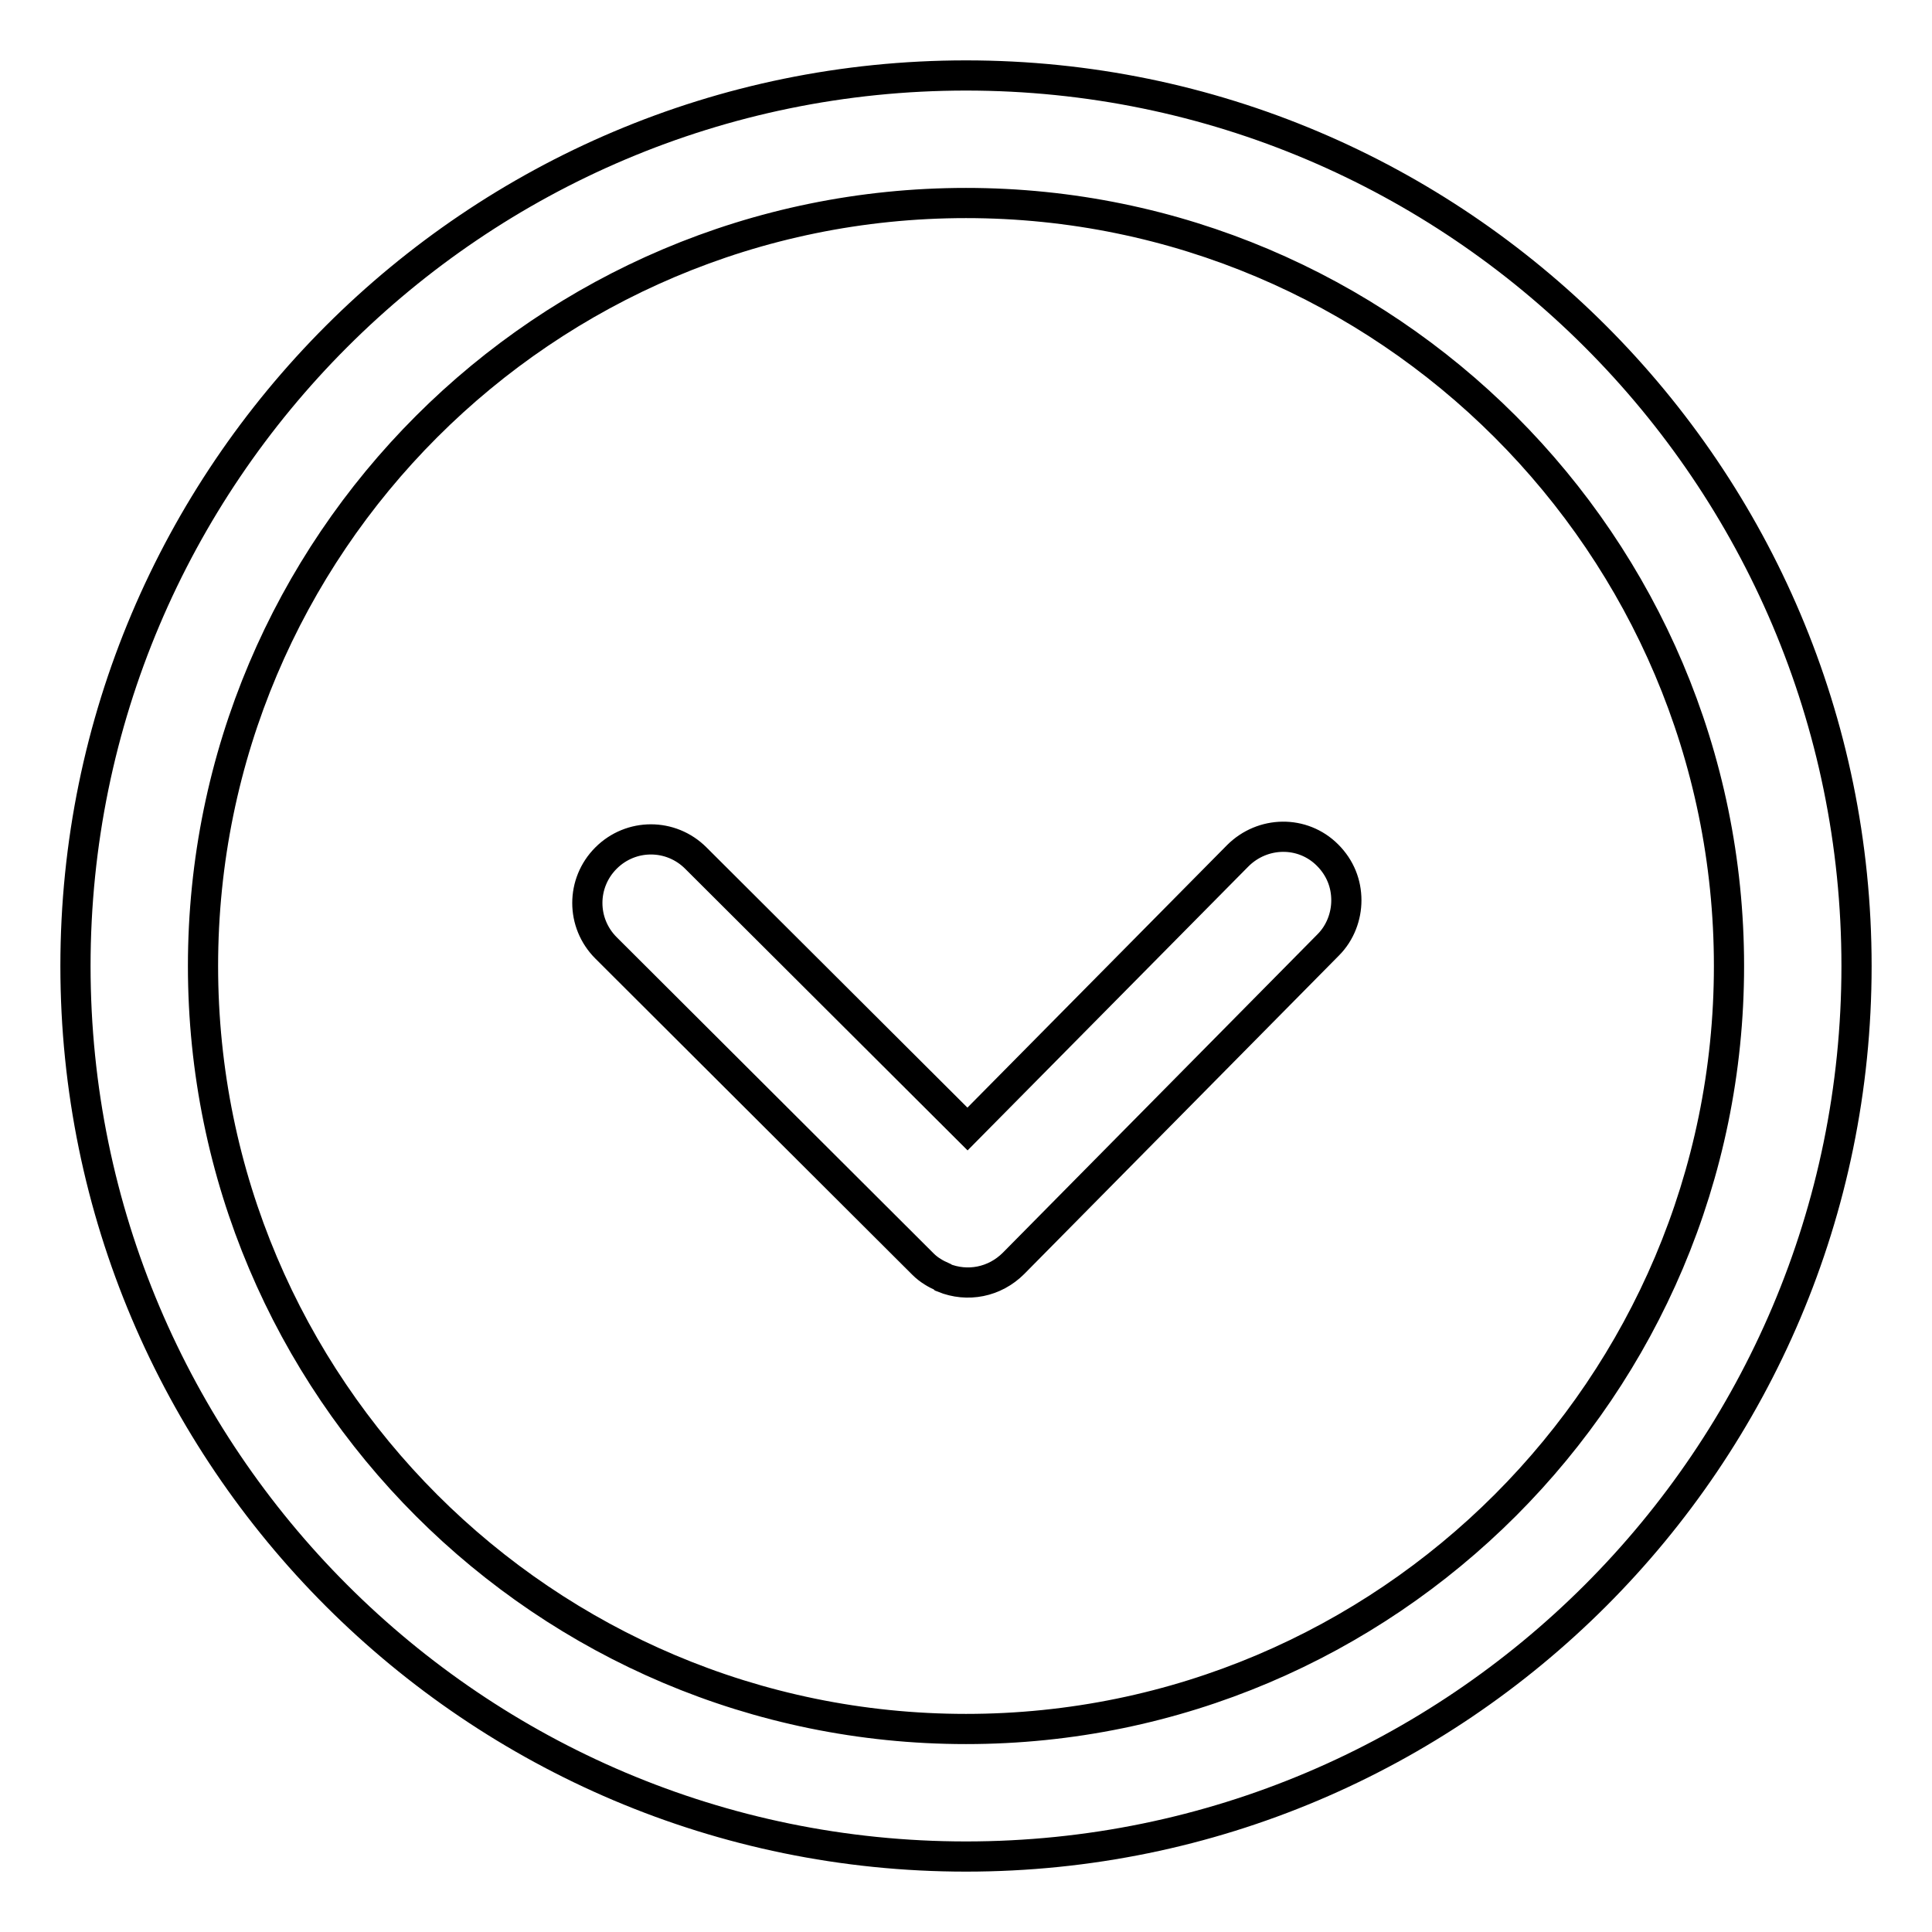
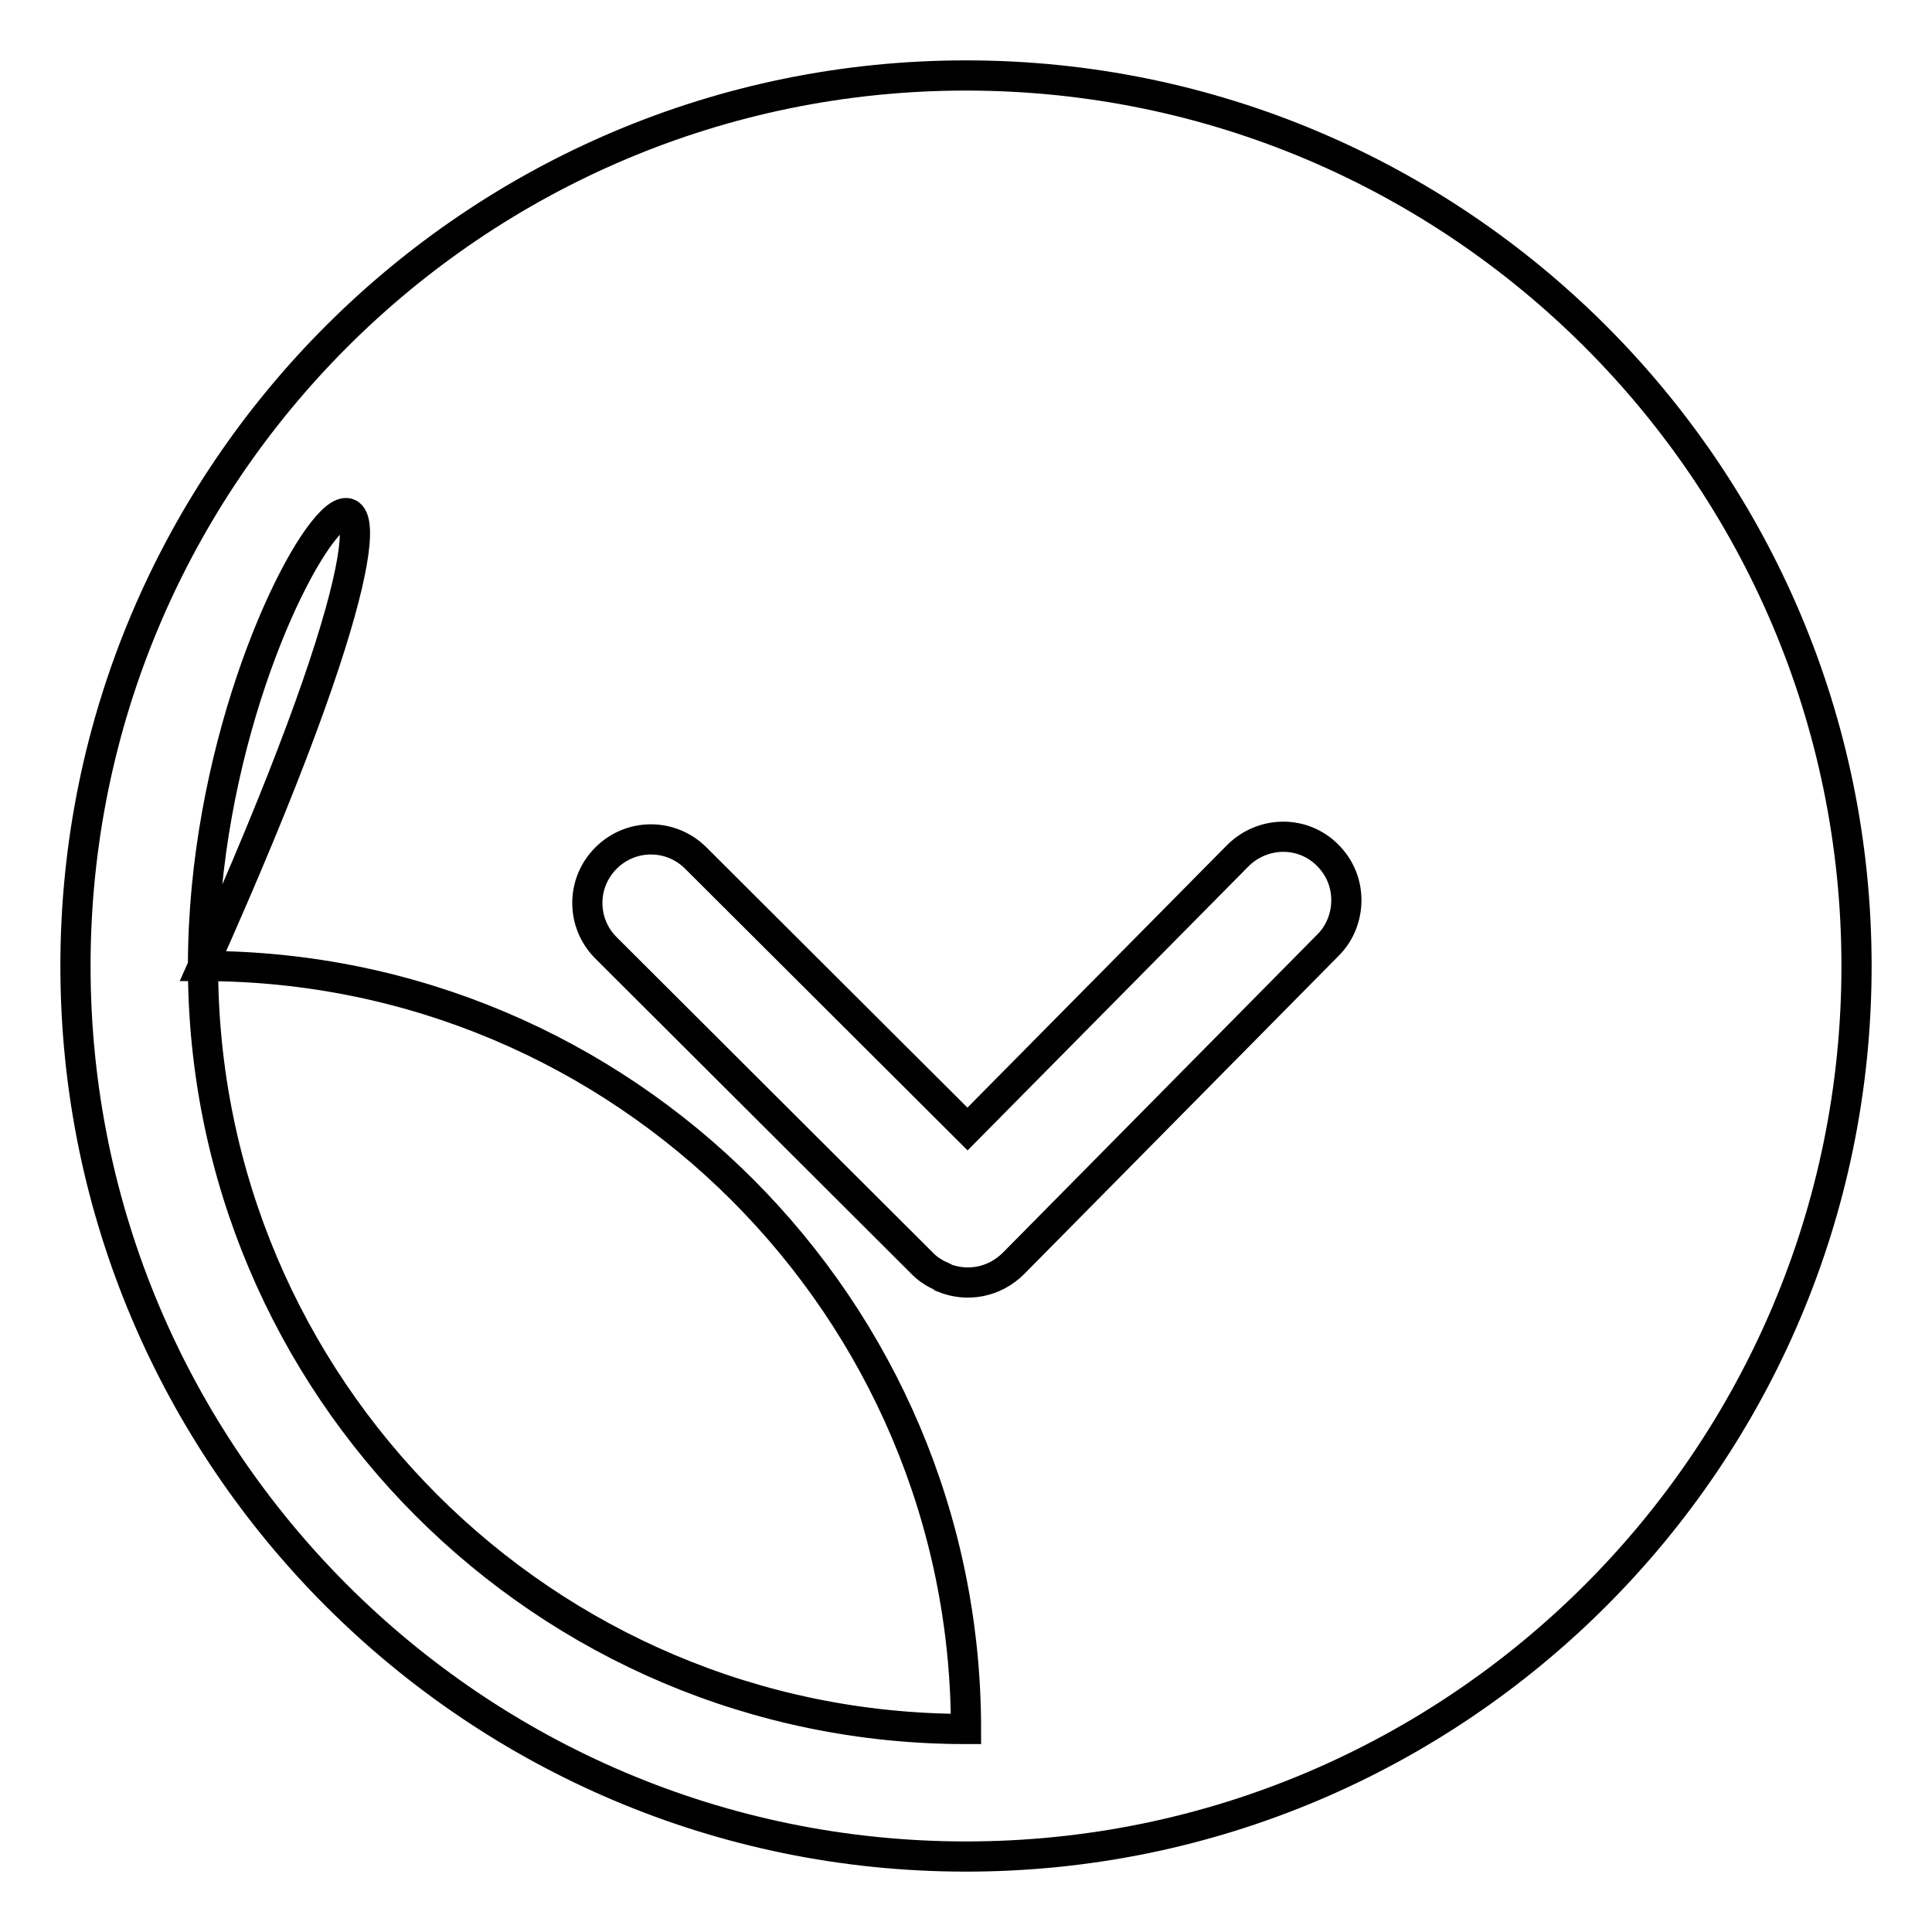
<svg xmlns="http://www.w3.org/2000/svg" version="1.1" x="0px" y="0px" viewBox="0 0 256 256" enable-background="new 0 0 256 256" xml:space="preserve">
  <g>
-     <path stroke-width="4" fill-opacity="0" stroke="#000000" d="M128,246c-65.1,0-118-52.9-118-118S62.9,10,128,10s118,52.9,118,118S193.1,246,128,246z M128,229.1 c55.8,0,101.1-45.4,101.1-101.1c0-55.8-45.4-101.1-101.1-101.1C72.2,26.9,26.9,72.2,26.9,128C26.9,183.8,72.2,229.1,128,229.1z  M134.3,167.4l41.7-42.2c1.6-1.6,2.4-3.8,2.4-5.9c0-2.2-0.8-4.3-2.5-6c-3.3-3.3-8.6-3.2-11.9,0.1l-35.8,36.2l-36-35.9 c-3.3-3.3-8.6-3.3-11.9,0c-3.3,3.3-3.3,8.6,0,11.9l42,41.9c0,0,0,0,0,0c0,0,0,0,0,0c0.8,0.8,1.7,1.3,2.6,1.7c0,0,0.1,0.1,0.1,0.1 C128.2,170.6,131.8,169.9,134.3,167.4z" />
+     <path stroke-width="4" fill-opacity="0" stroke="#000000" d="M128,246c-65.1,0-118-52.9-118-118S62.9,10,128,10s118,52.9,118,118S193.1,246,128,246z M128,229.1 c0-55.8-45.4-101.1-101.1-101.1C72.2,26.9,26.9,72.2,26.9,128C26.9,183.8,72.2,229.1,128,229.1z  M134.3,167.4l41.7-42.2c1.6-1.6,2.4-3.8,2.4-5.9c0-2.2-0.8-4.3-2.5-6c-3.3-3.3-8.6-3.2-11.9,0.1l-35.8,36.2l-36-35.9 c-3.3-3.3-8.6-3.3-11.9,0c-3.3,3.3-3.3,8.6,0,11.9l42,41.9c0,0,0,0,0,0c0,0,0,0,0,0c0.8,0.8,1.7,1.3,2.6,1.7c0,0,0.1,0.1,0.1,0.1 C128.2,170.6,131.8,169.9,134.3,167.4z" />
  </g>
</svg>